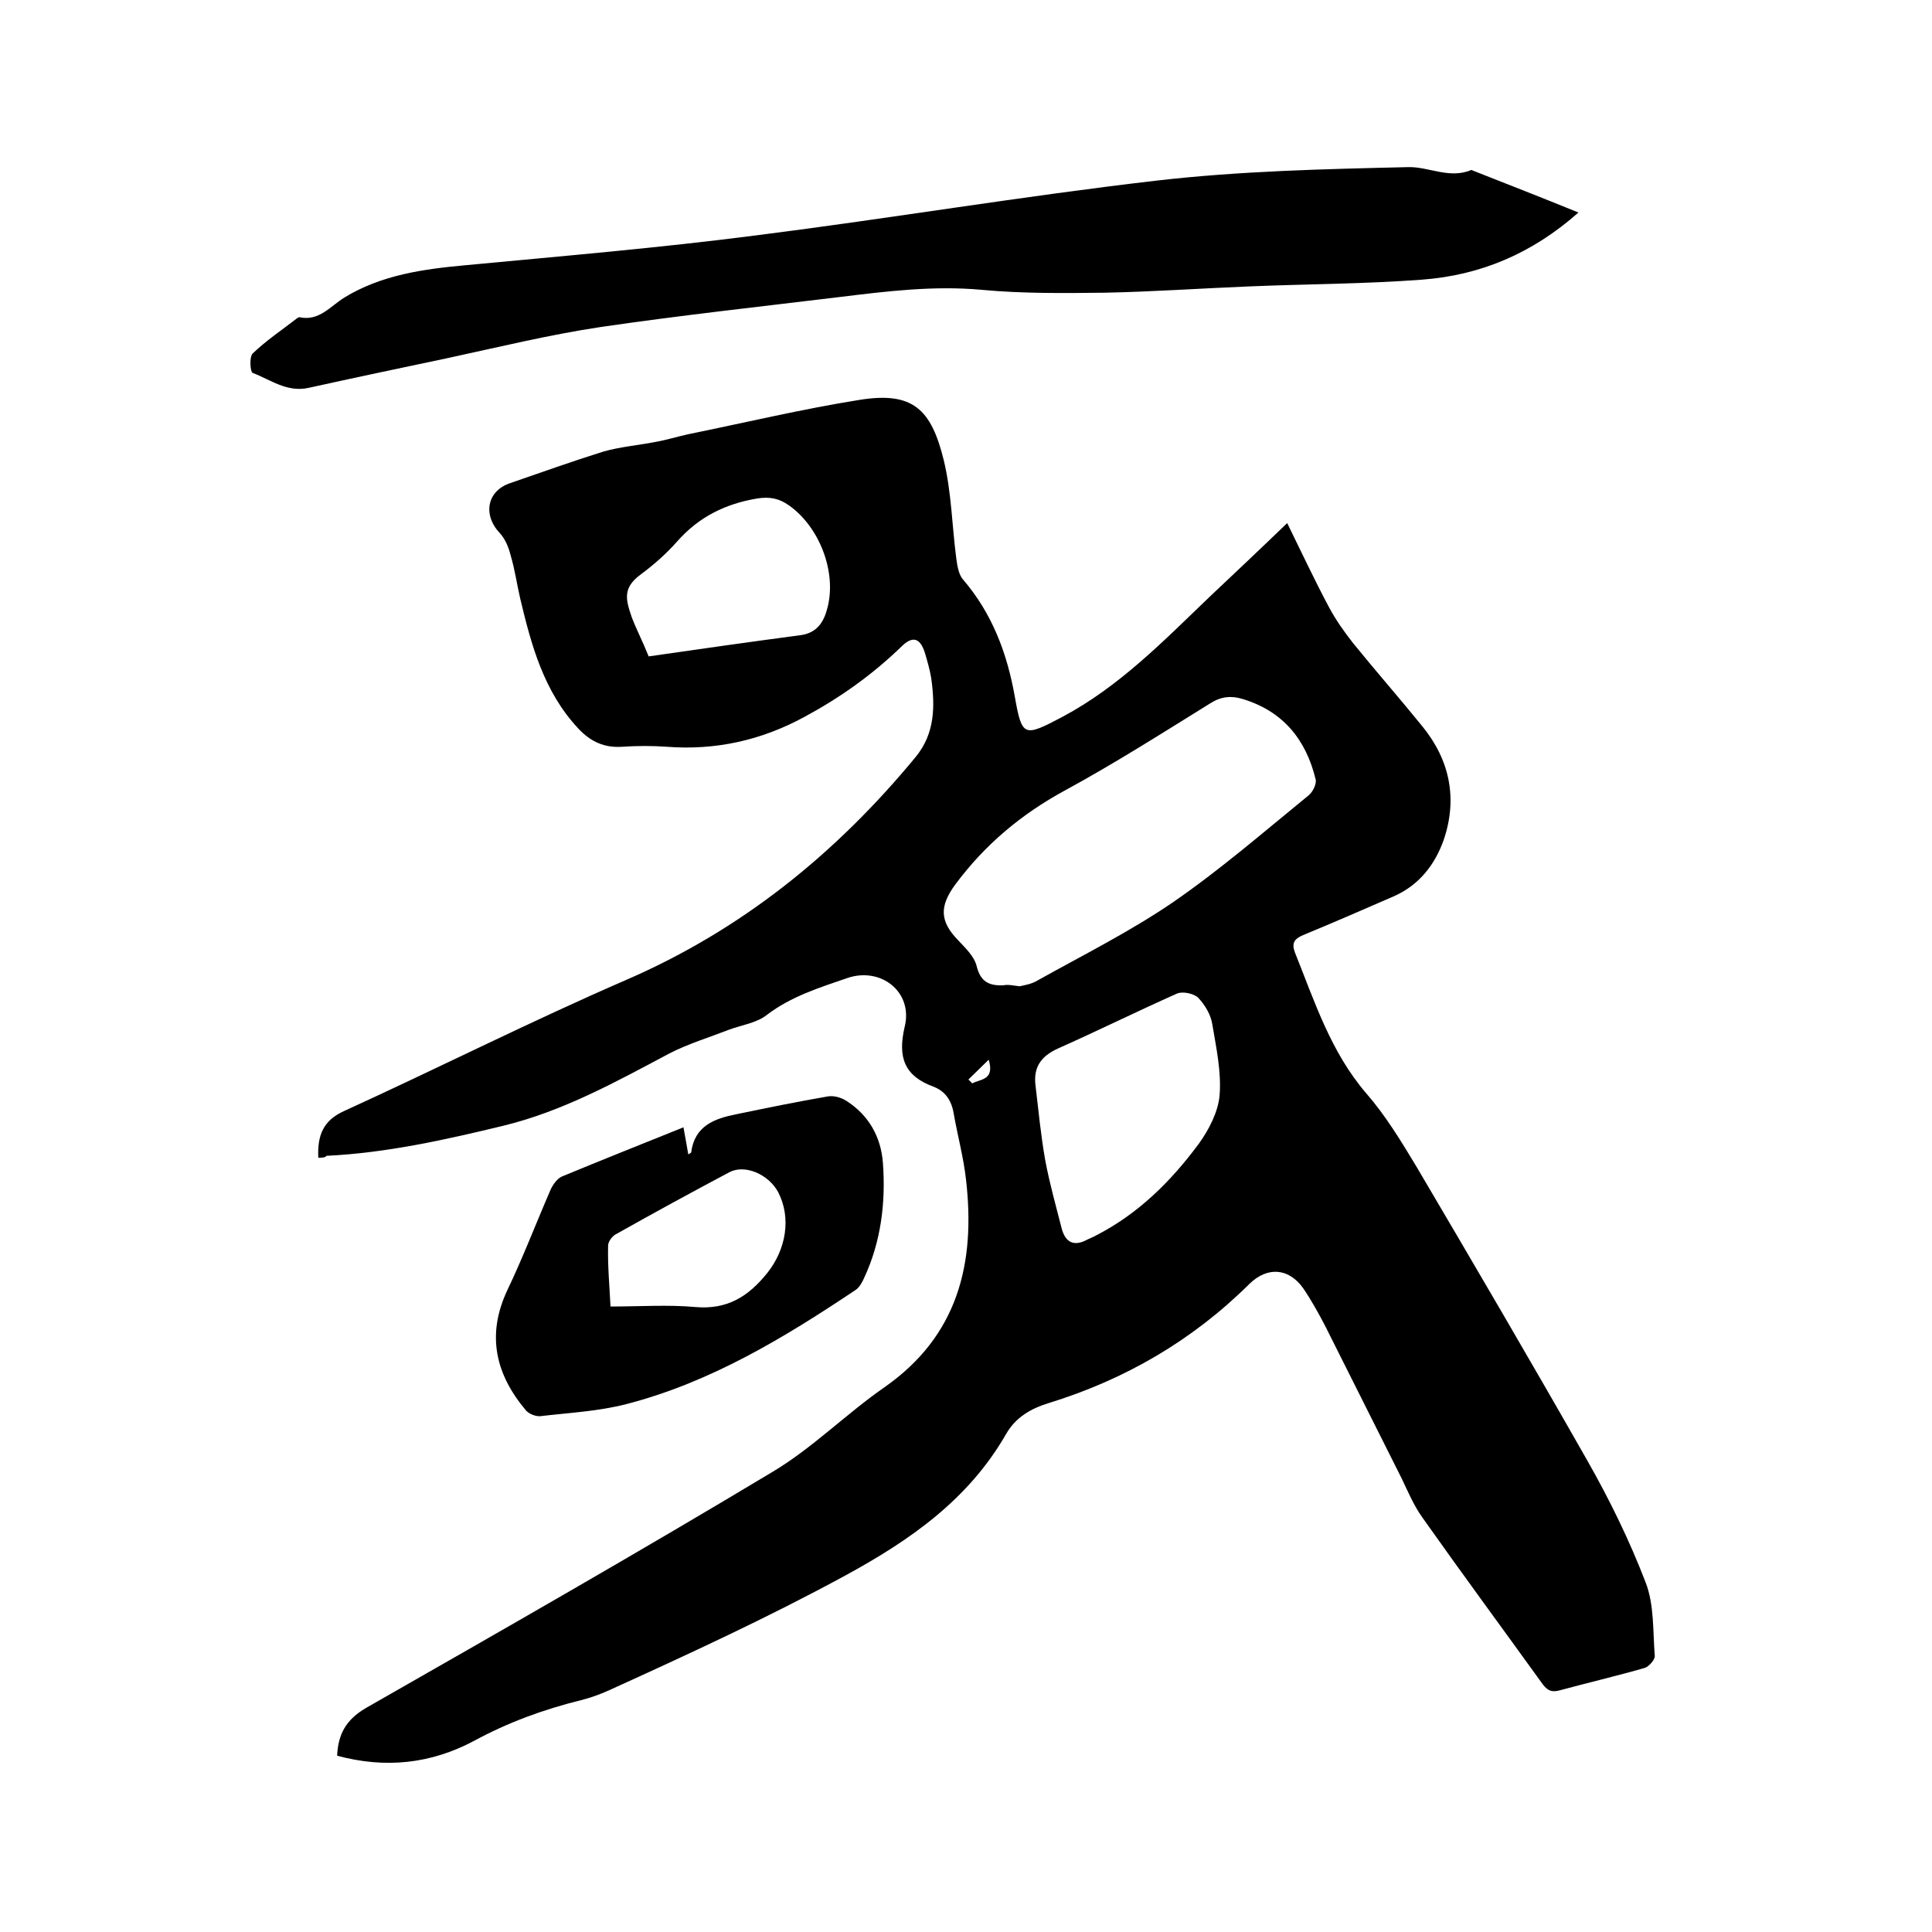
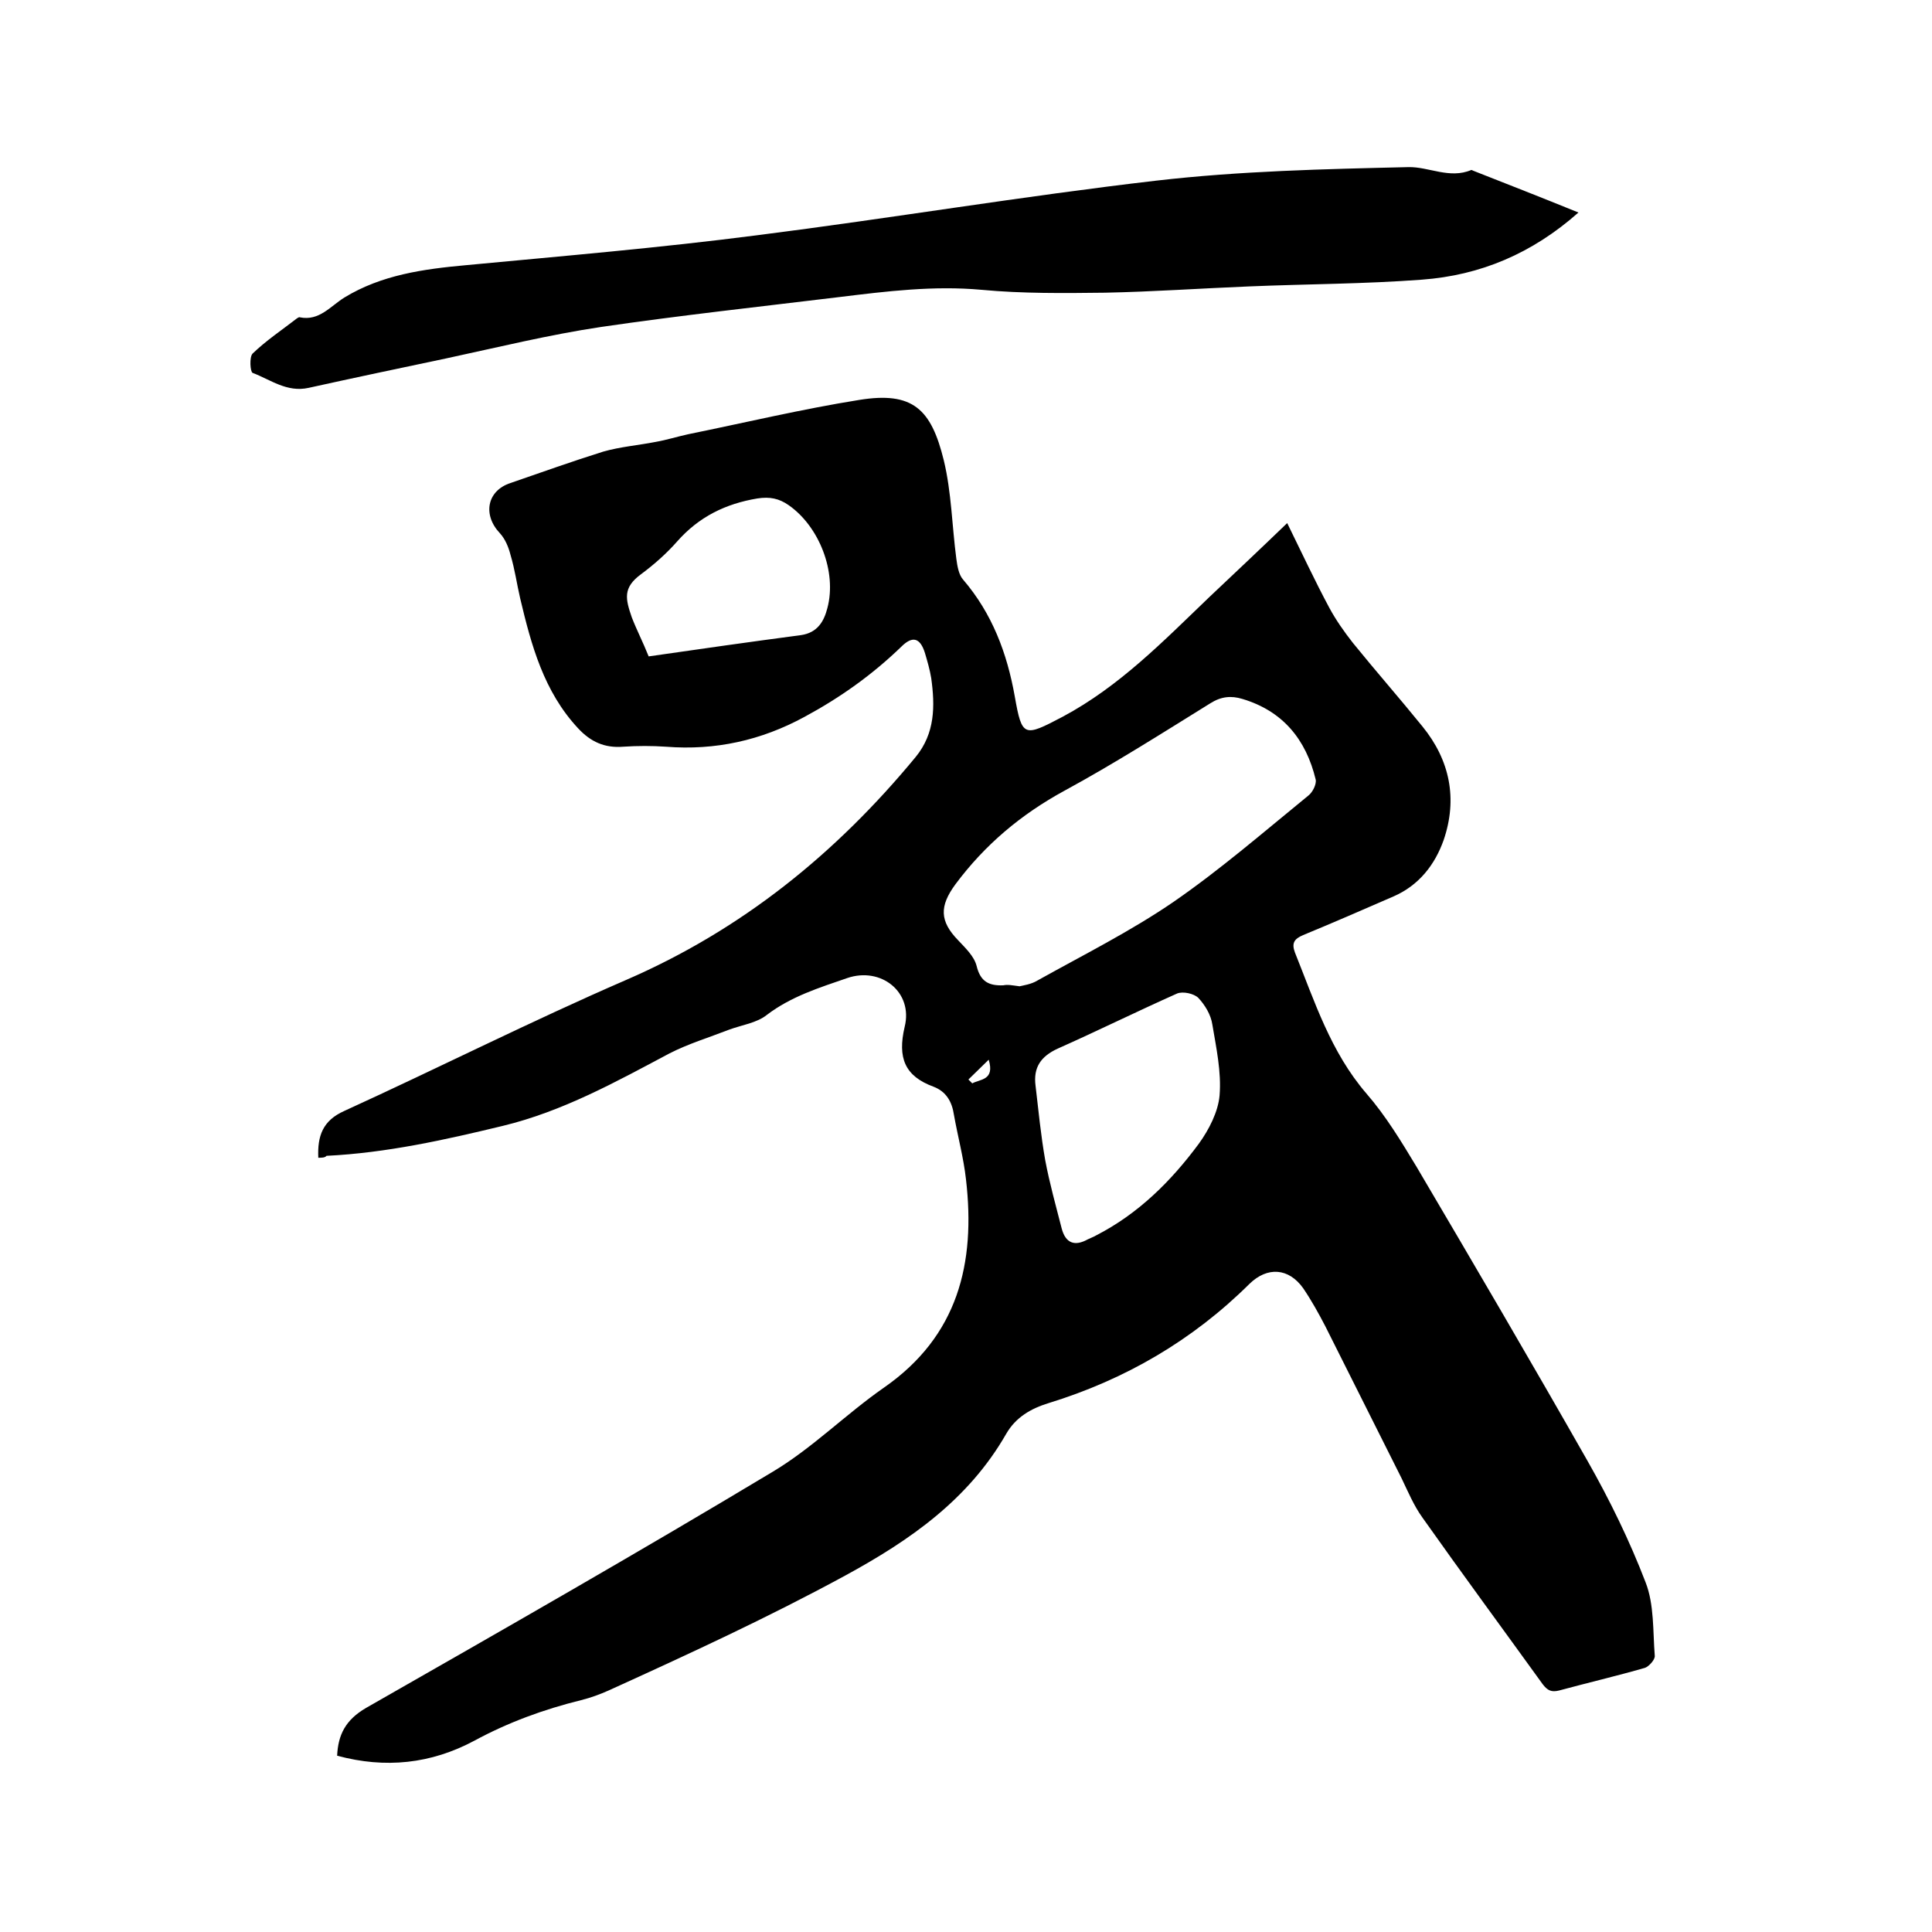
<svg xmlns="http://www.w3.org/2000/svg" enable-background="new 0 0 400 400" viewBox="0 0 400 400">
  <path d="m65.9 239.7c-.2-4.5.9-7.7 5.4-9.7 19.5-8.9 38.7-18.6 58.3-27.1 24-10.4 43.5-26.2 60-46.2 4-4.9 4-10.5 3.2-16.3-.3-1.8-.8-3.5-1.3-5.2-1-3.2-2.6-3.6-4.9-1.3-6 5.8-12.6 10.5-20 14.5-9 4.9-18.5 7-28.7 6.2-2.9-.2-5.9-.2-8.9 0-3.8.3-6.7-1-9.3-3.8-7.1-7.6-9.7-17.2-12-26.9-.7-3-1.1-6-2-9-.4-1.6-1.1-3.3-2.2-4.5-3.6-3.8-2.7-8.8 2.2-10.4 6.4-2.2 12.8-4.5 19.2-6.5 3.5-1 7.2-1.3 10.8-2 2.3-.4 4.5-1.1 6.8-1.6 11.8-2.4 23.5-5.2 35.4-7.1 11.1-1.8 14.9 1.9 17.5 12.5 1.6 6.6 1.7 13.6 2.6 20.4.2 1.5.5 3.3 1.4 4.3 6 7 9.1 15.2 10.7 24.2 1.5 8.5 1.9 8.4 9.9 4.2 11.8-6.3 20.9-15.7 30.4-24.8 5.3-5 10.6-10 16.1-15.3 3 6.1 5.7 11.9 8.7 17.5 1.4 2.6 3.1 5 4.9 7.3 4.7 5.8 9.7 11.5 14.4 17.3 5.7 7 7.3 15 4.4 23.5-1.8 5.1-5.1 9.4-10.4 11.7-6.2 2.7-12.4 5.4-18.7 8-1.9.8-2.4 1.7-1.7 3.6 4.1 10.2 7.4 20.6 14.8 29.2 4 4.6 7.2 9.9 10.4 15.2 11.9 20.2 23.8 40.5 35.4 60.9 4.6 8.1 8.7 16.5 12 25.1 1.8 4.6 1.5 10.1 1.9 15.2.1.8-1.2 2.2-2 2.5-5.9 1.7-11.9 3.1-17.8 4.7-1.6.4-2.4 0-3.4-1.3-8.3-11.5-16.7-22.9-24.9-34.5-1.8-2.5-3-5.4-4.3-8.1-5.3-10.5-10.5-21-15.8-31.5-1.4-2.7-2.9-5.4-4.6-7.9-3-4.2-7.4-4.5-11.1-.9-11.8 11.7-25.7 19.8-41.6 24.7-3.6 1.1-6.8 2.9-8.8 6.4-7.8 13.6-19.9 22-33.3 29.3-16 8.7-32.5 16.3-49 23.8-1.8.8-3.7 1.5-5.7 2-7.7 1.9-15.1 4.6-22.1 8.4-9 4.8-18.4 5.8-28.4 3.1.2-4.3 1.7-7.4 6-9.9 28.2-16.1 56.4-32.2 84.2-48.9 8.2-4.9 15.1-11.9 23-17.4 15.4-10.7 19-25.8 17-43.1-.5-4.5-1.7-8.9-2.5-13.4-.4-2.7-1.6-4.8-4.2-5.8-6-2.2-7.5-6-6-12.4 1.8-7.2-4.9-12.5-11.9-10.1-5.8 2-11.6 3.8-16.6 7.6-2.1 1.7-5.2 2.1-7.9 3.1-4.1 1.6-8.4 2.9-12.3 4.9-11.1 5.9-22.1 12-34.5 15-12 2.9-24.1 5.6-36.5 6.2-.3.4-1 .4-1.7.4zm145.2-35.5c.8-.2 2.4-.4 3.7-1.2 9.5-5.3 19.3-10.2 28.2-16.3 9.7-6.7 18.7-14.5 27.9-22 .9-.7 1.7-2.4 1.5-3.3-2-8.3-6.8-14.2-15.2-16.7-2.3-.7-4.4-.5-6.6.9-10 6.2-19.9 12.5-30.2 18.1-9 4.9-16.5 11.2-22.6 19.4-3.3 4.5-3.3 7.6.6 11.6 1.5 1.6 3.3 3.3 3.8 5.3.8 3.3 2.6 4.1 5.5 4 1-.2 1.8 0 3.4.2zm3.3 20.6c.6 5.1 1.1 10.3 2 15.4.9 4.8 2.2 9.4 3.4 14.1.8 3.1 2.7 3.8 5.4 2.3.6-.3 1.2-.5 1.7-.8 8.8-4.5 15.6-11.3 21.3-19 2.1-2.9 4-6.6 4.3-10 .4-4.9-.7-9.9-1.5-14.7-.3-2-1.5-4-2.9-5.5-.9-.9-3.2-1.4-4.4-.9-8.3 3.7-16.4 7.7-24.7 11.4-3.5 1.6-5.1 3.9-4.6 7.7zm-80.1-88.9c10.4-1.5 20.9-3 31.5-4.4 3.5-.5 4.8-2.9 5.5-5.6 2-7.5-1.7-16.9-8-21.3-2-1.4-3.9-1.8-6.5-1.4-6.6 1.1-12.1 3.8-16.6 8.9-2.2 2.5-4.8 4.8-7.5 6.8-3.8 2.8-3.2 5.1-1.9 8.9 1 2.6 2.3 5.1 3.5 8.1zm70.4 83.5c-1.6 1.6-2.9 2.8-4.2 4.1l.8.8c1.6-.9 4.7-.6 3.4-4.9z" />
  <path d="m326.8 44c-9.6 8.5-20.3 13-32.4 13.9-11.9.9-23.9.9-35.8 1.4-9.9.4-19.9 1.1-29.8 1.3-8.5.1-17.1.2-25.6-.6-9.9-.9-19.6.3-29.4 1.5-16.5 2-33 3.8-49.4 6.2-10.7 1.6-21.3 4.2-32 6.5-9.5 2-19 4-28.5 6.1-4.5 1-7.9-1.7-11.6-3.1-.5-.2-.7-3.3 0-4 2.8-2.7 6.1-4.9 9.2-7.3.2-.1.4-.3.6-.2 4 .8 6.3-2.3 9.2-4.1 7.7-4.7 16.4-5.9 25.2-6.7 20.1-1.9 40.2-3.6 60.3-6.2 27.6-3.5 55-8.1 82.6-11.3 17.3-2 34.8-2.4 52.2-2.8 4.2-.1 8.5 2.5 13 .6.1 0 .2 0 .3.1 7.1 2.8 14.3 5.6 21.9 8.7z" />
-   <path d="m141.5 233.4c.4 2.1.7 3.9 1 5.6.3-.2.6-.3.6-.4.7-5.5 4.8-7 9.3-7.9 6.3-1.3 12.6-2.6 19-3.7 1.2-.2 2.7.2 3.8.9 4.7 3 7.2 7.5 7.6 12.9.6 8.2-.4 16.3-3.9 23.8-.4.9-1 2-1.8 2.5-14.8 9.9-30 19.1-47.4 23.6-5.8 1.5-11.9 1.8-17.8 2.5-1 .1-2.5-.5-3.1-1.3-6.2-7.4-8.1-15.5-3.8-24.7 3.3-6.9 6-14 9-20.9.5-1.1 1.4-2.3 2.3-2.7 8.2-3.4 16.5-6.7 25.2-10.2zm-15.1 37.1c6.1 0 11.9-.4 17.5.1 6.6.6 11-2.1 15-7.1 3.8-4.8 5-11.3 2.2-16.7-2-3.7-6.9-5.8-10.1-4.1-7.9 4.2-15.8 8.5-23.6 12.9-.7.4-1.5 1.5-1.5 2.3-.1 4.3.3 8.5.5 12.6z" />
</svg>